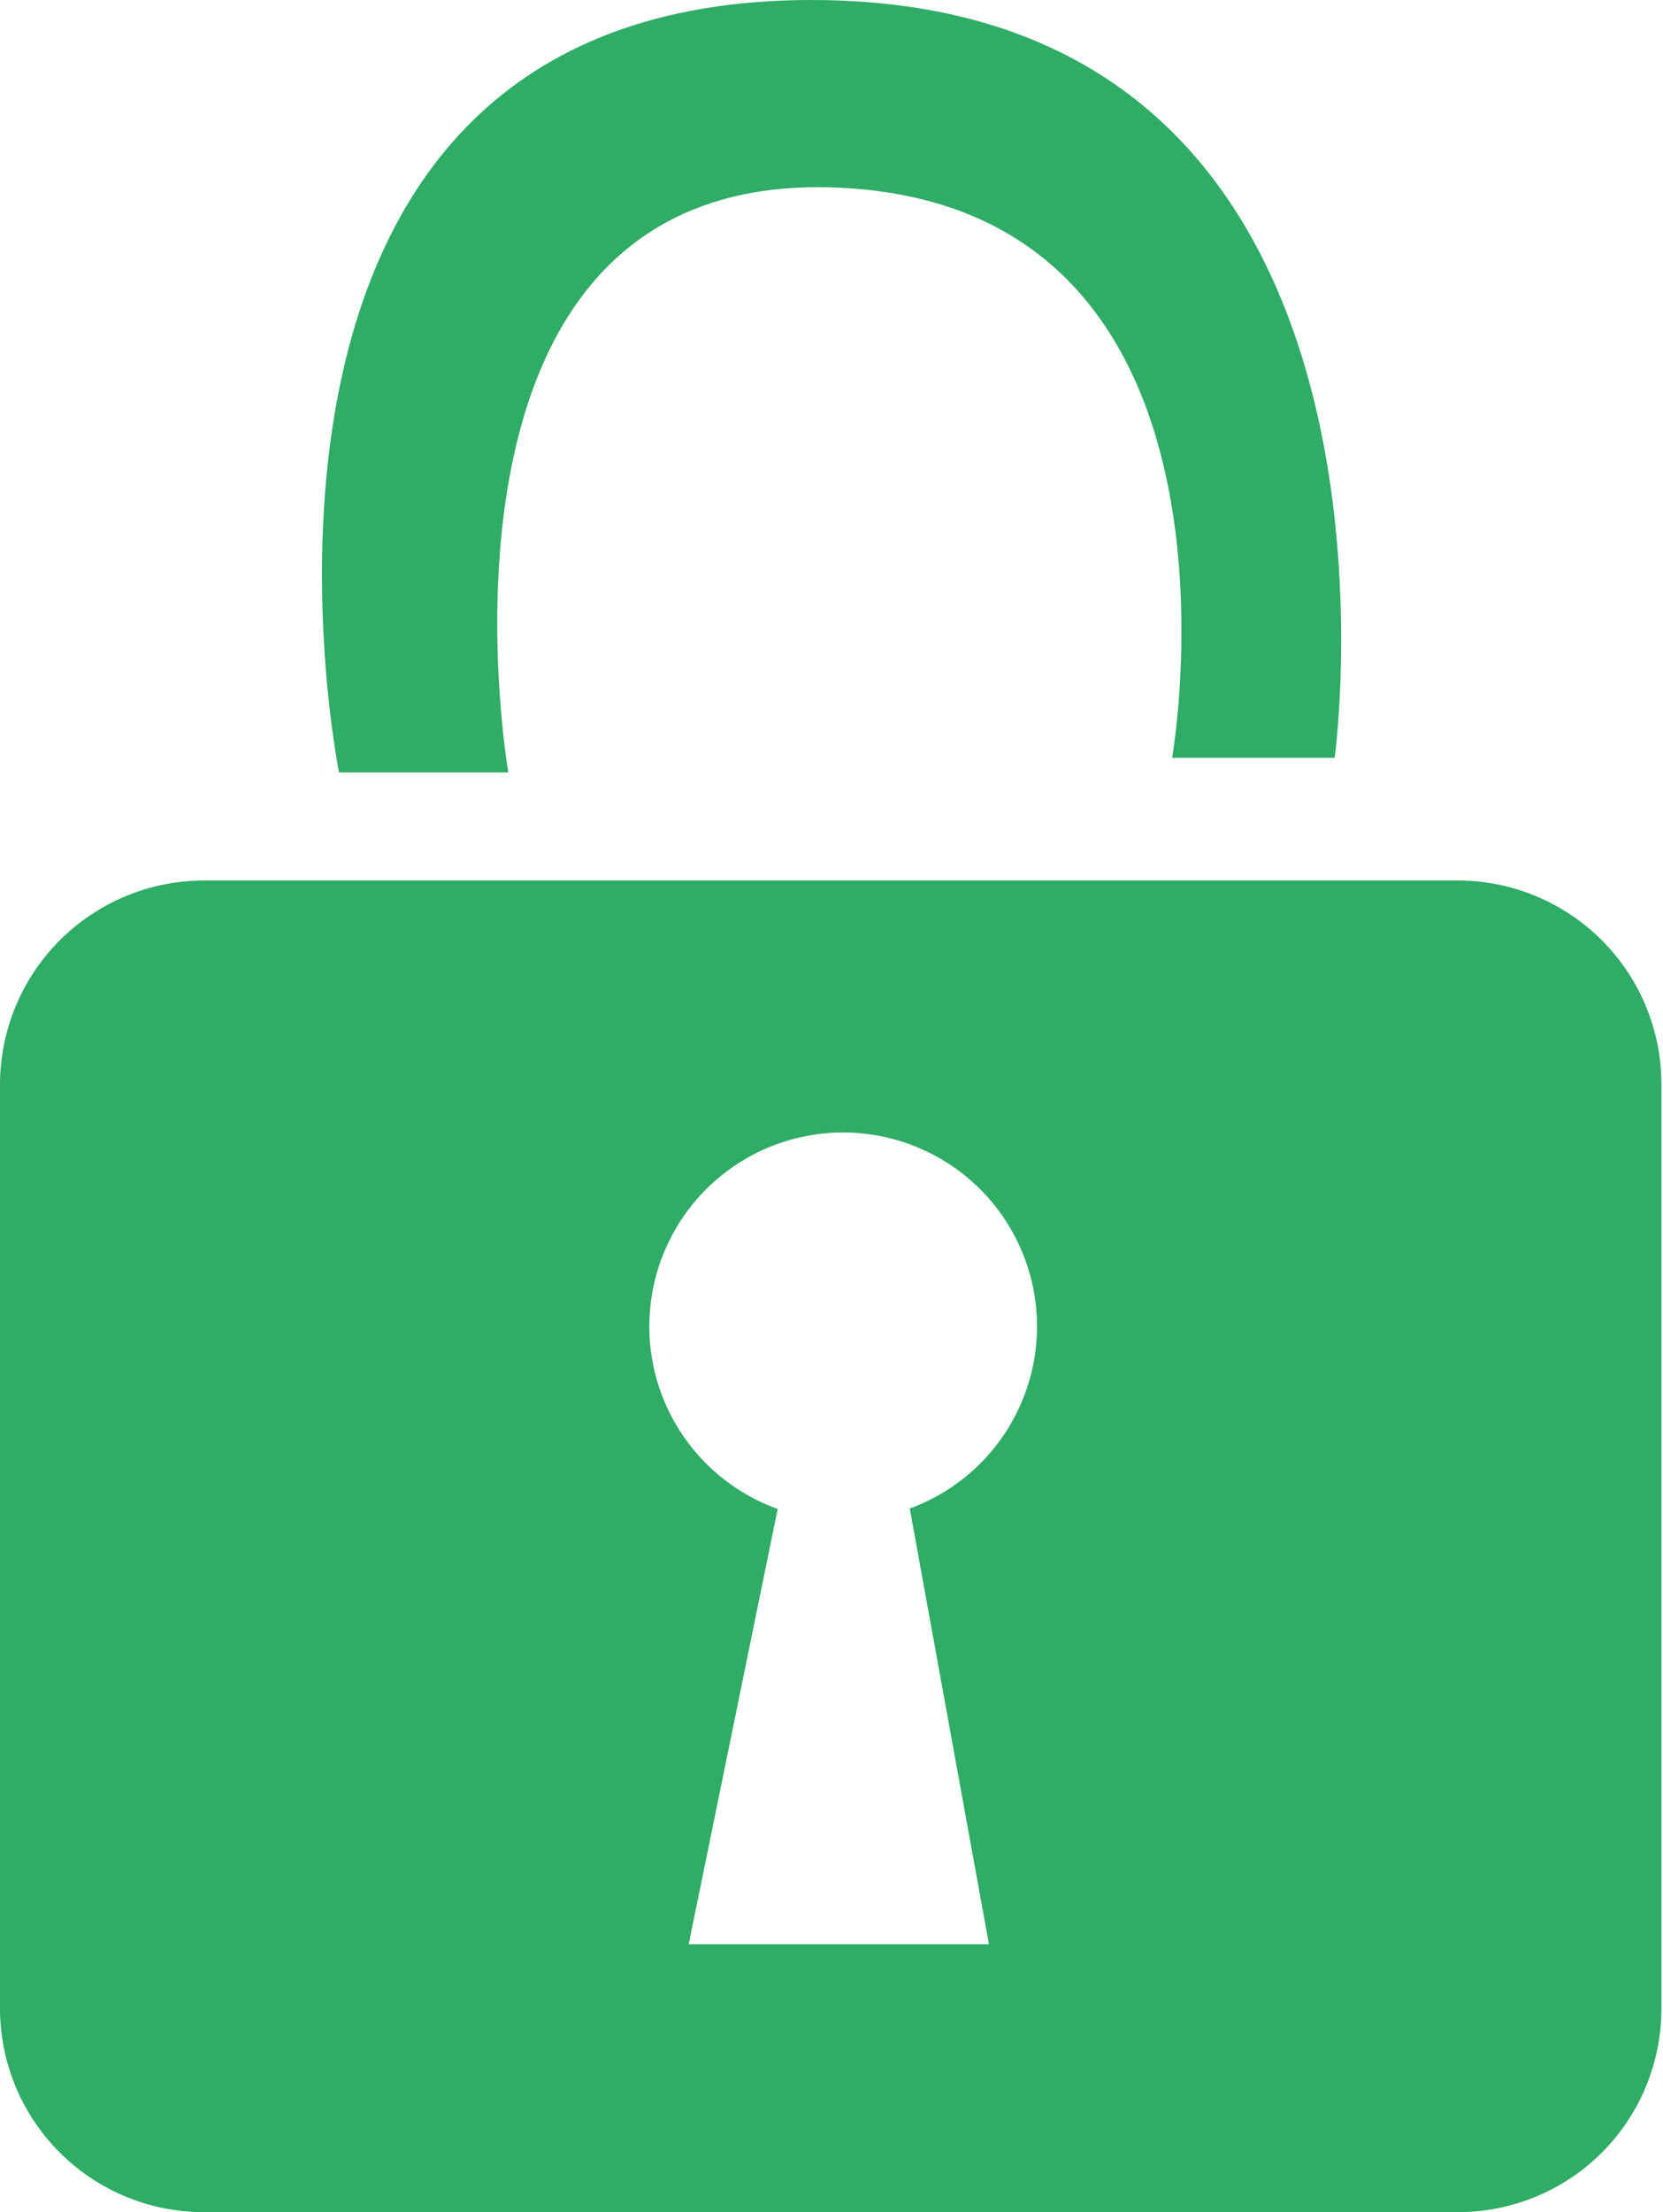
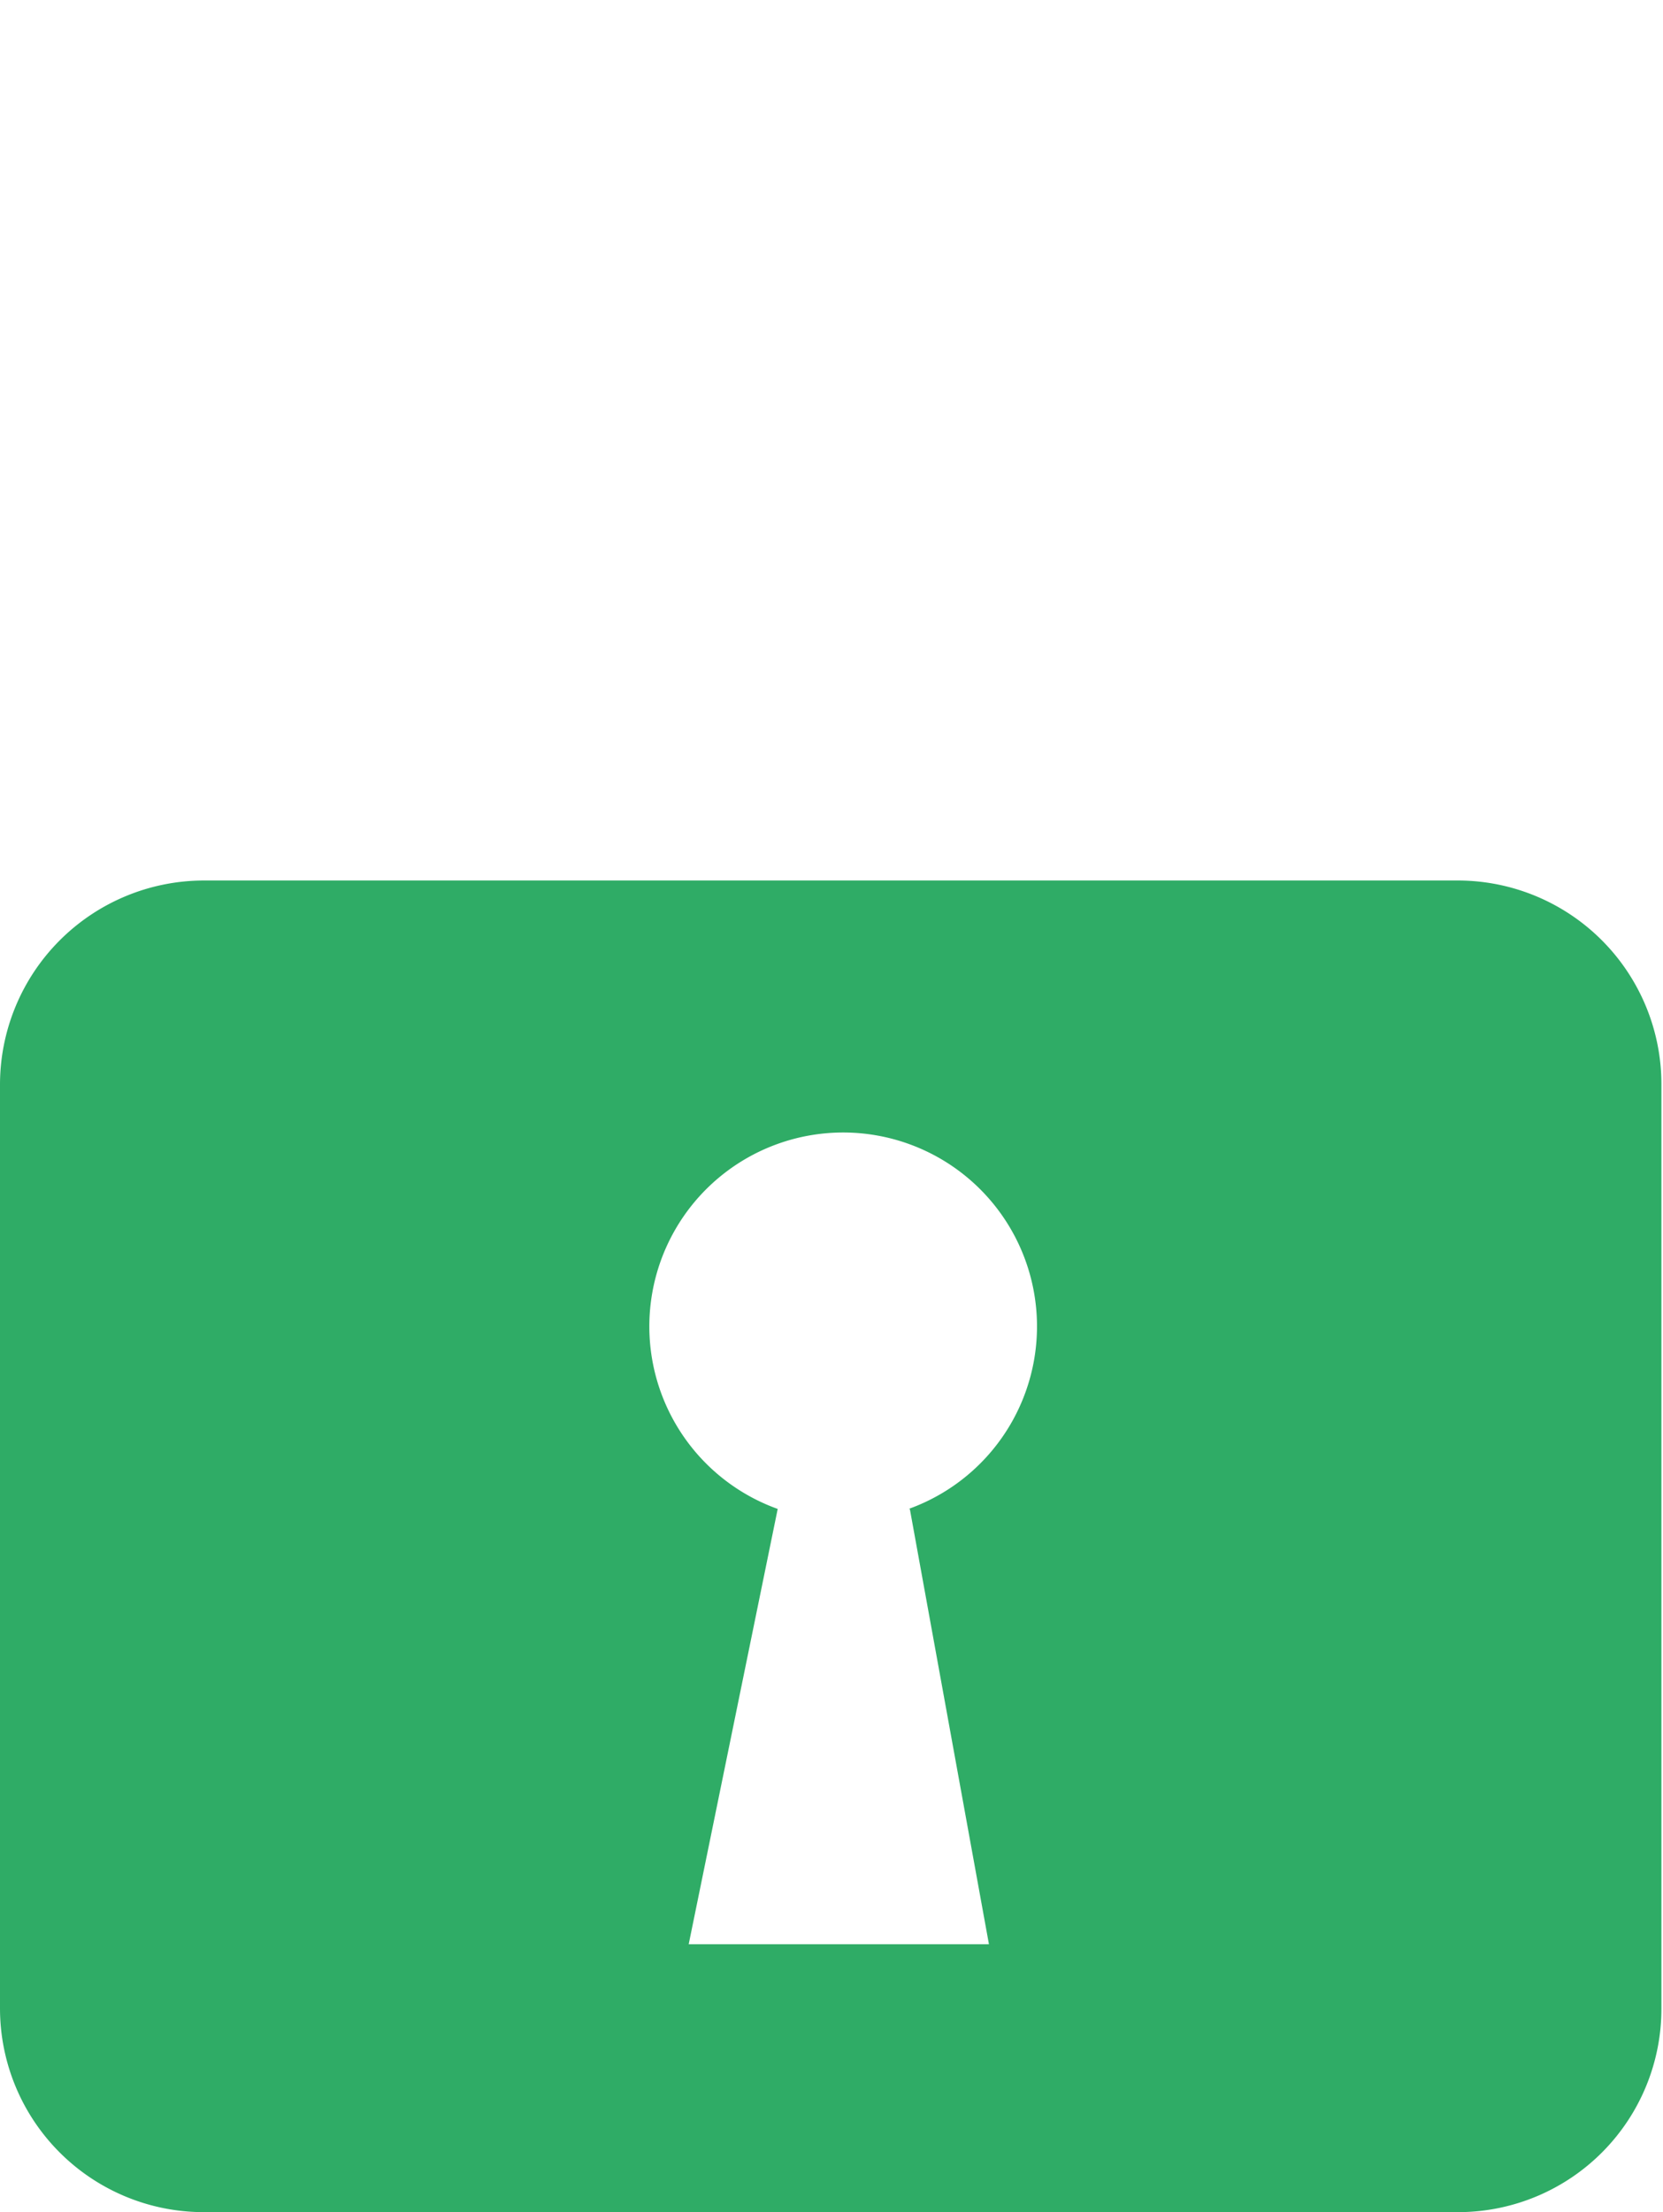
<svg xmlns="http://www.w3.org/2000/svg" viewBox="0 0 42.04 55.9">
  <defs>
    <style>.cls-1{fill:#2fac66;}</style>
  </defs>
  <g id="Calque_2" data-name="Calque 2">
    <g id="Calque_1-2" data-name="Calque 1">
-       <path class="cls-1" d="M8.57,19.52h4.28S10.21,4.29,21.15,4.74s8.48,14.41,8.48,14.41h4.11S36.38,0,20.51,0,8.57,19.52,8.57,19.52Z" />
      <path class="cls-1" d="M36.89,22.25H5.15A5.16,5.16,0,0,0,0,27.41V50.75A5.15,5.15,0,0,0,5.15,55.9H36.89A5.14,5.14,0,0,0,42,50.75V27.41A5.15,5.15,0,0,0,36.89,22.25ZM23,38.13l2,11H17.41l2.25-11h0a4.9,4.9,0,1,1,3.31,0Z" />
    </g>
  </g>
</svg>